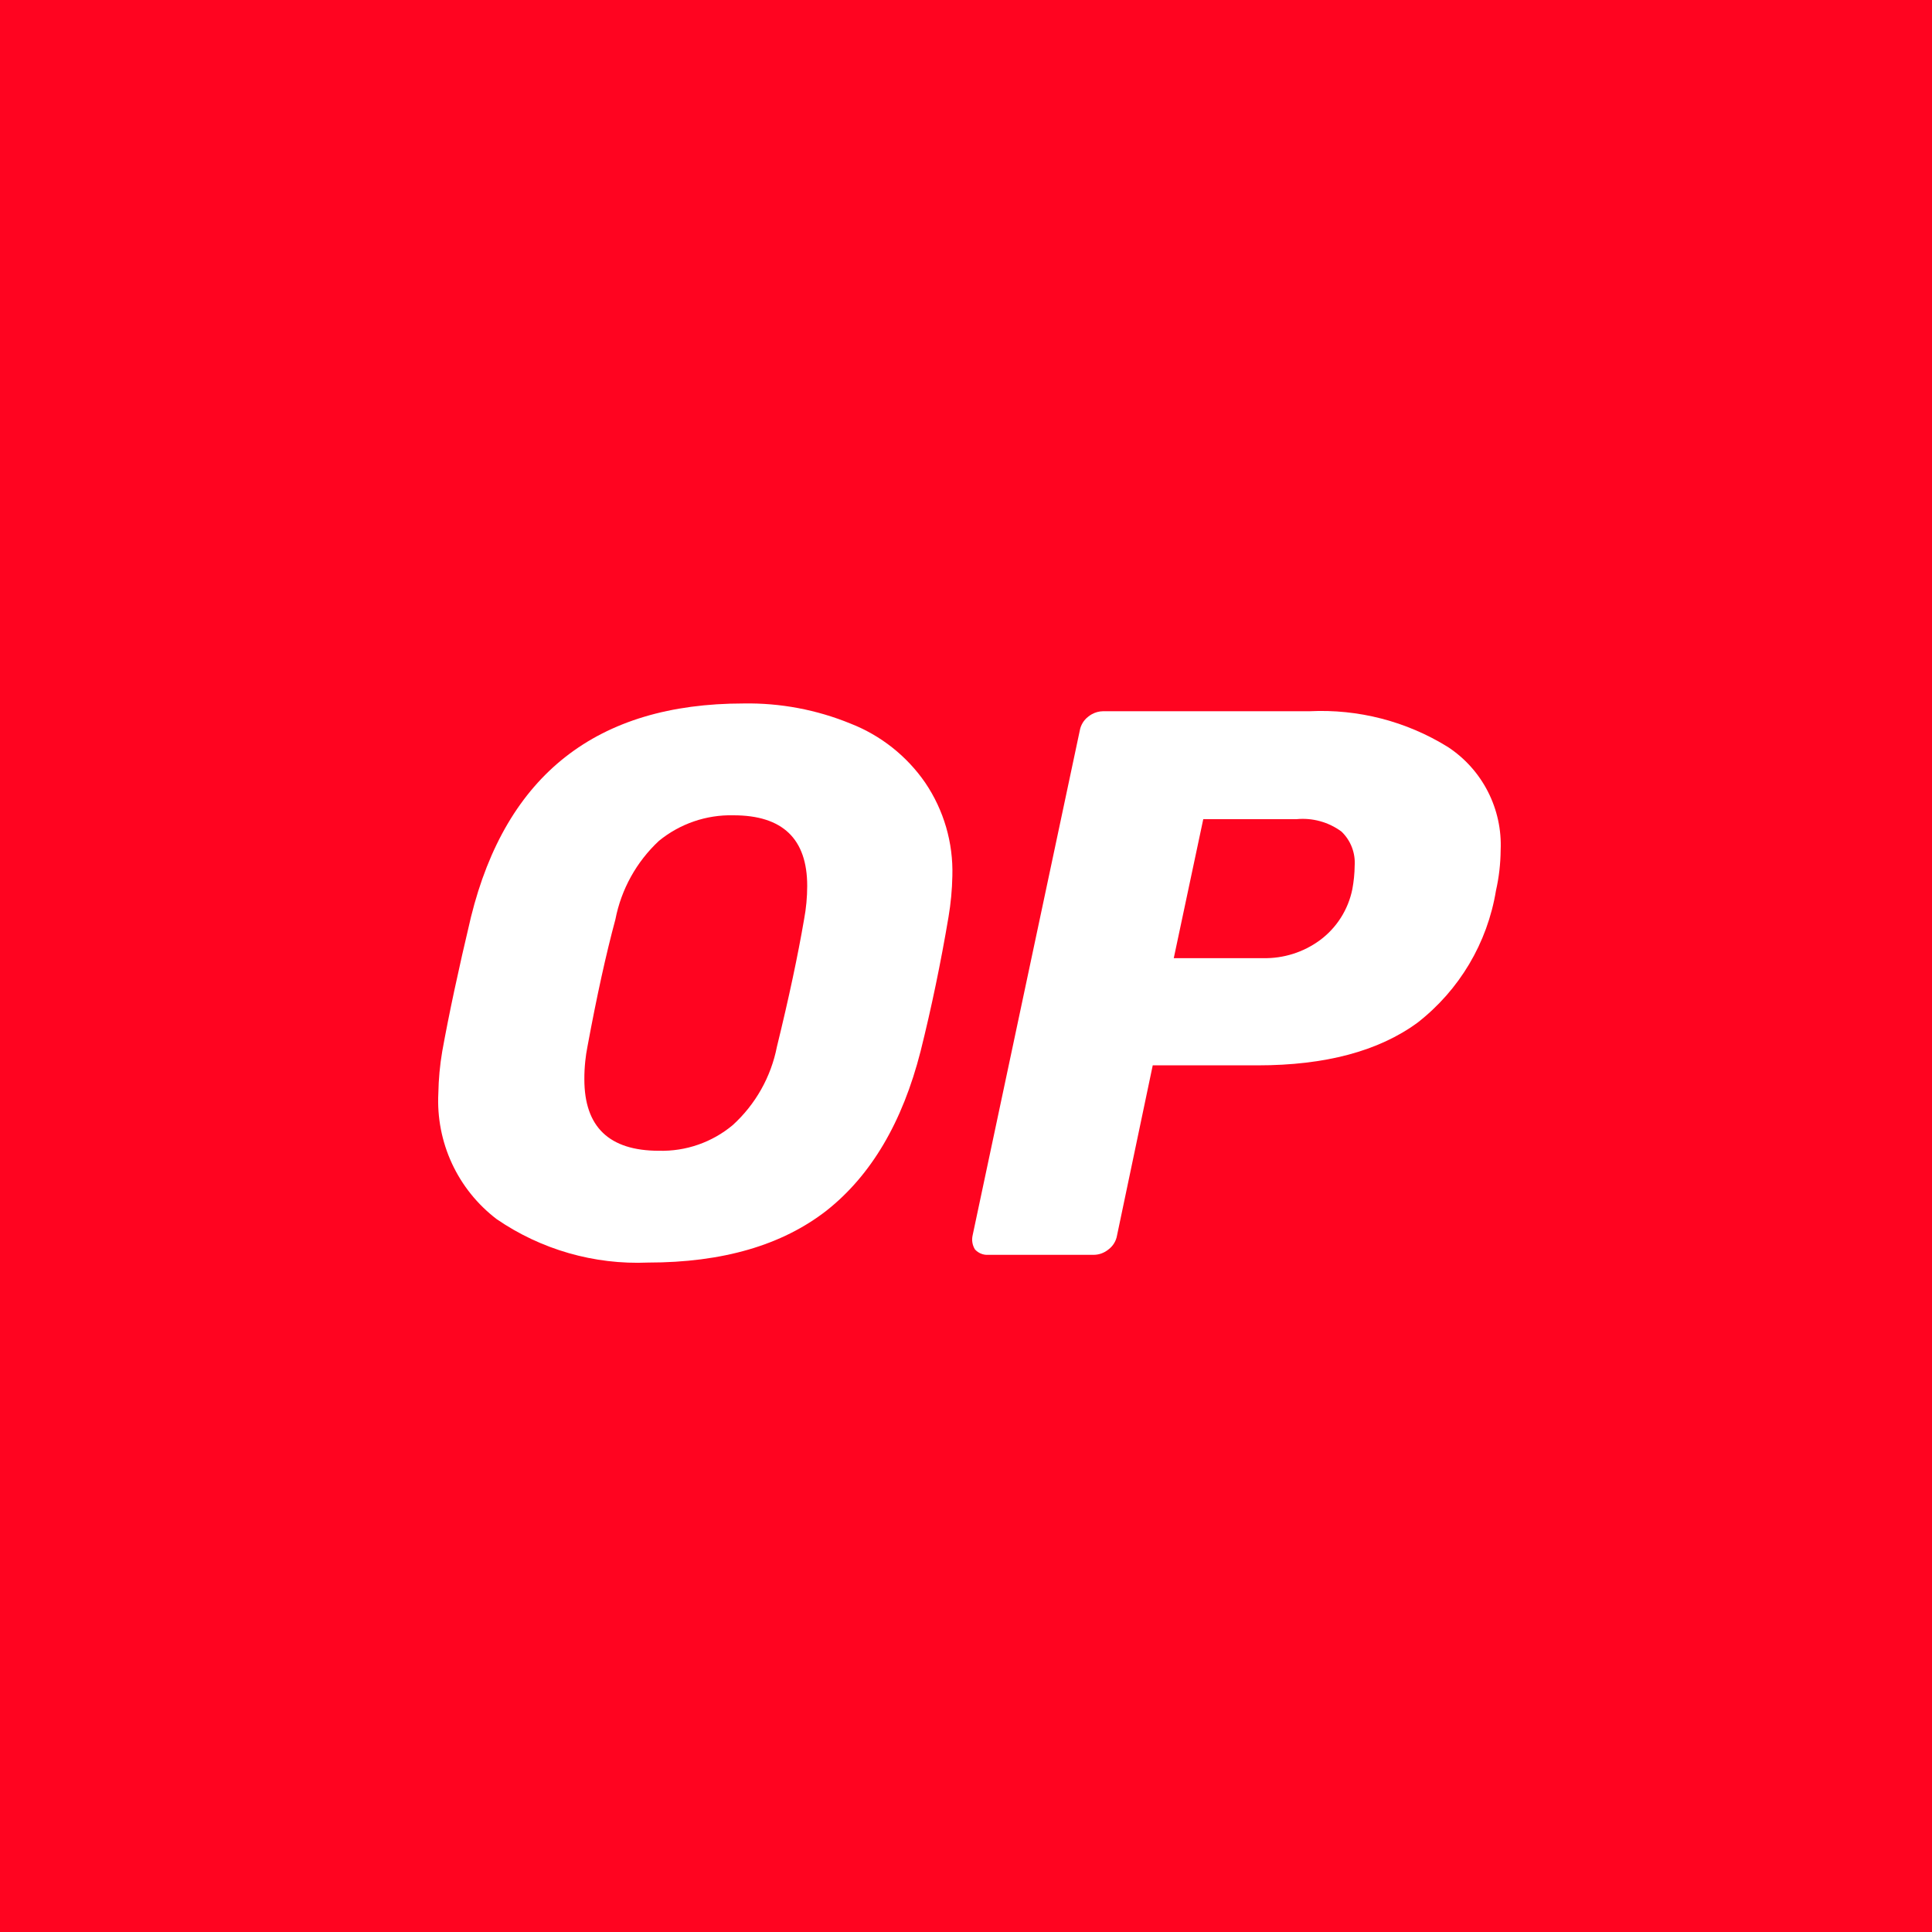
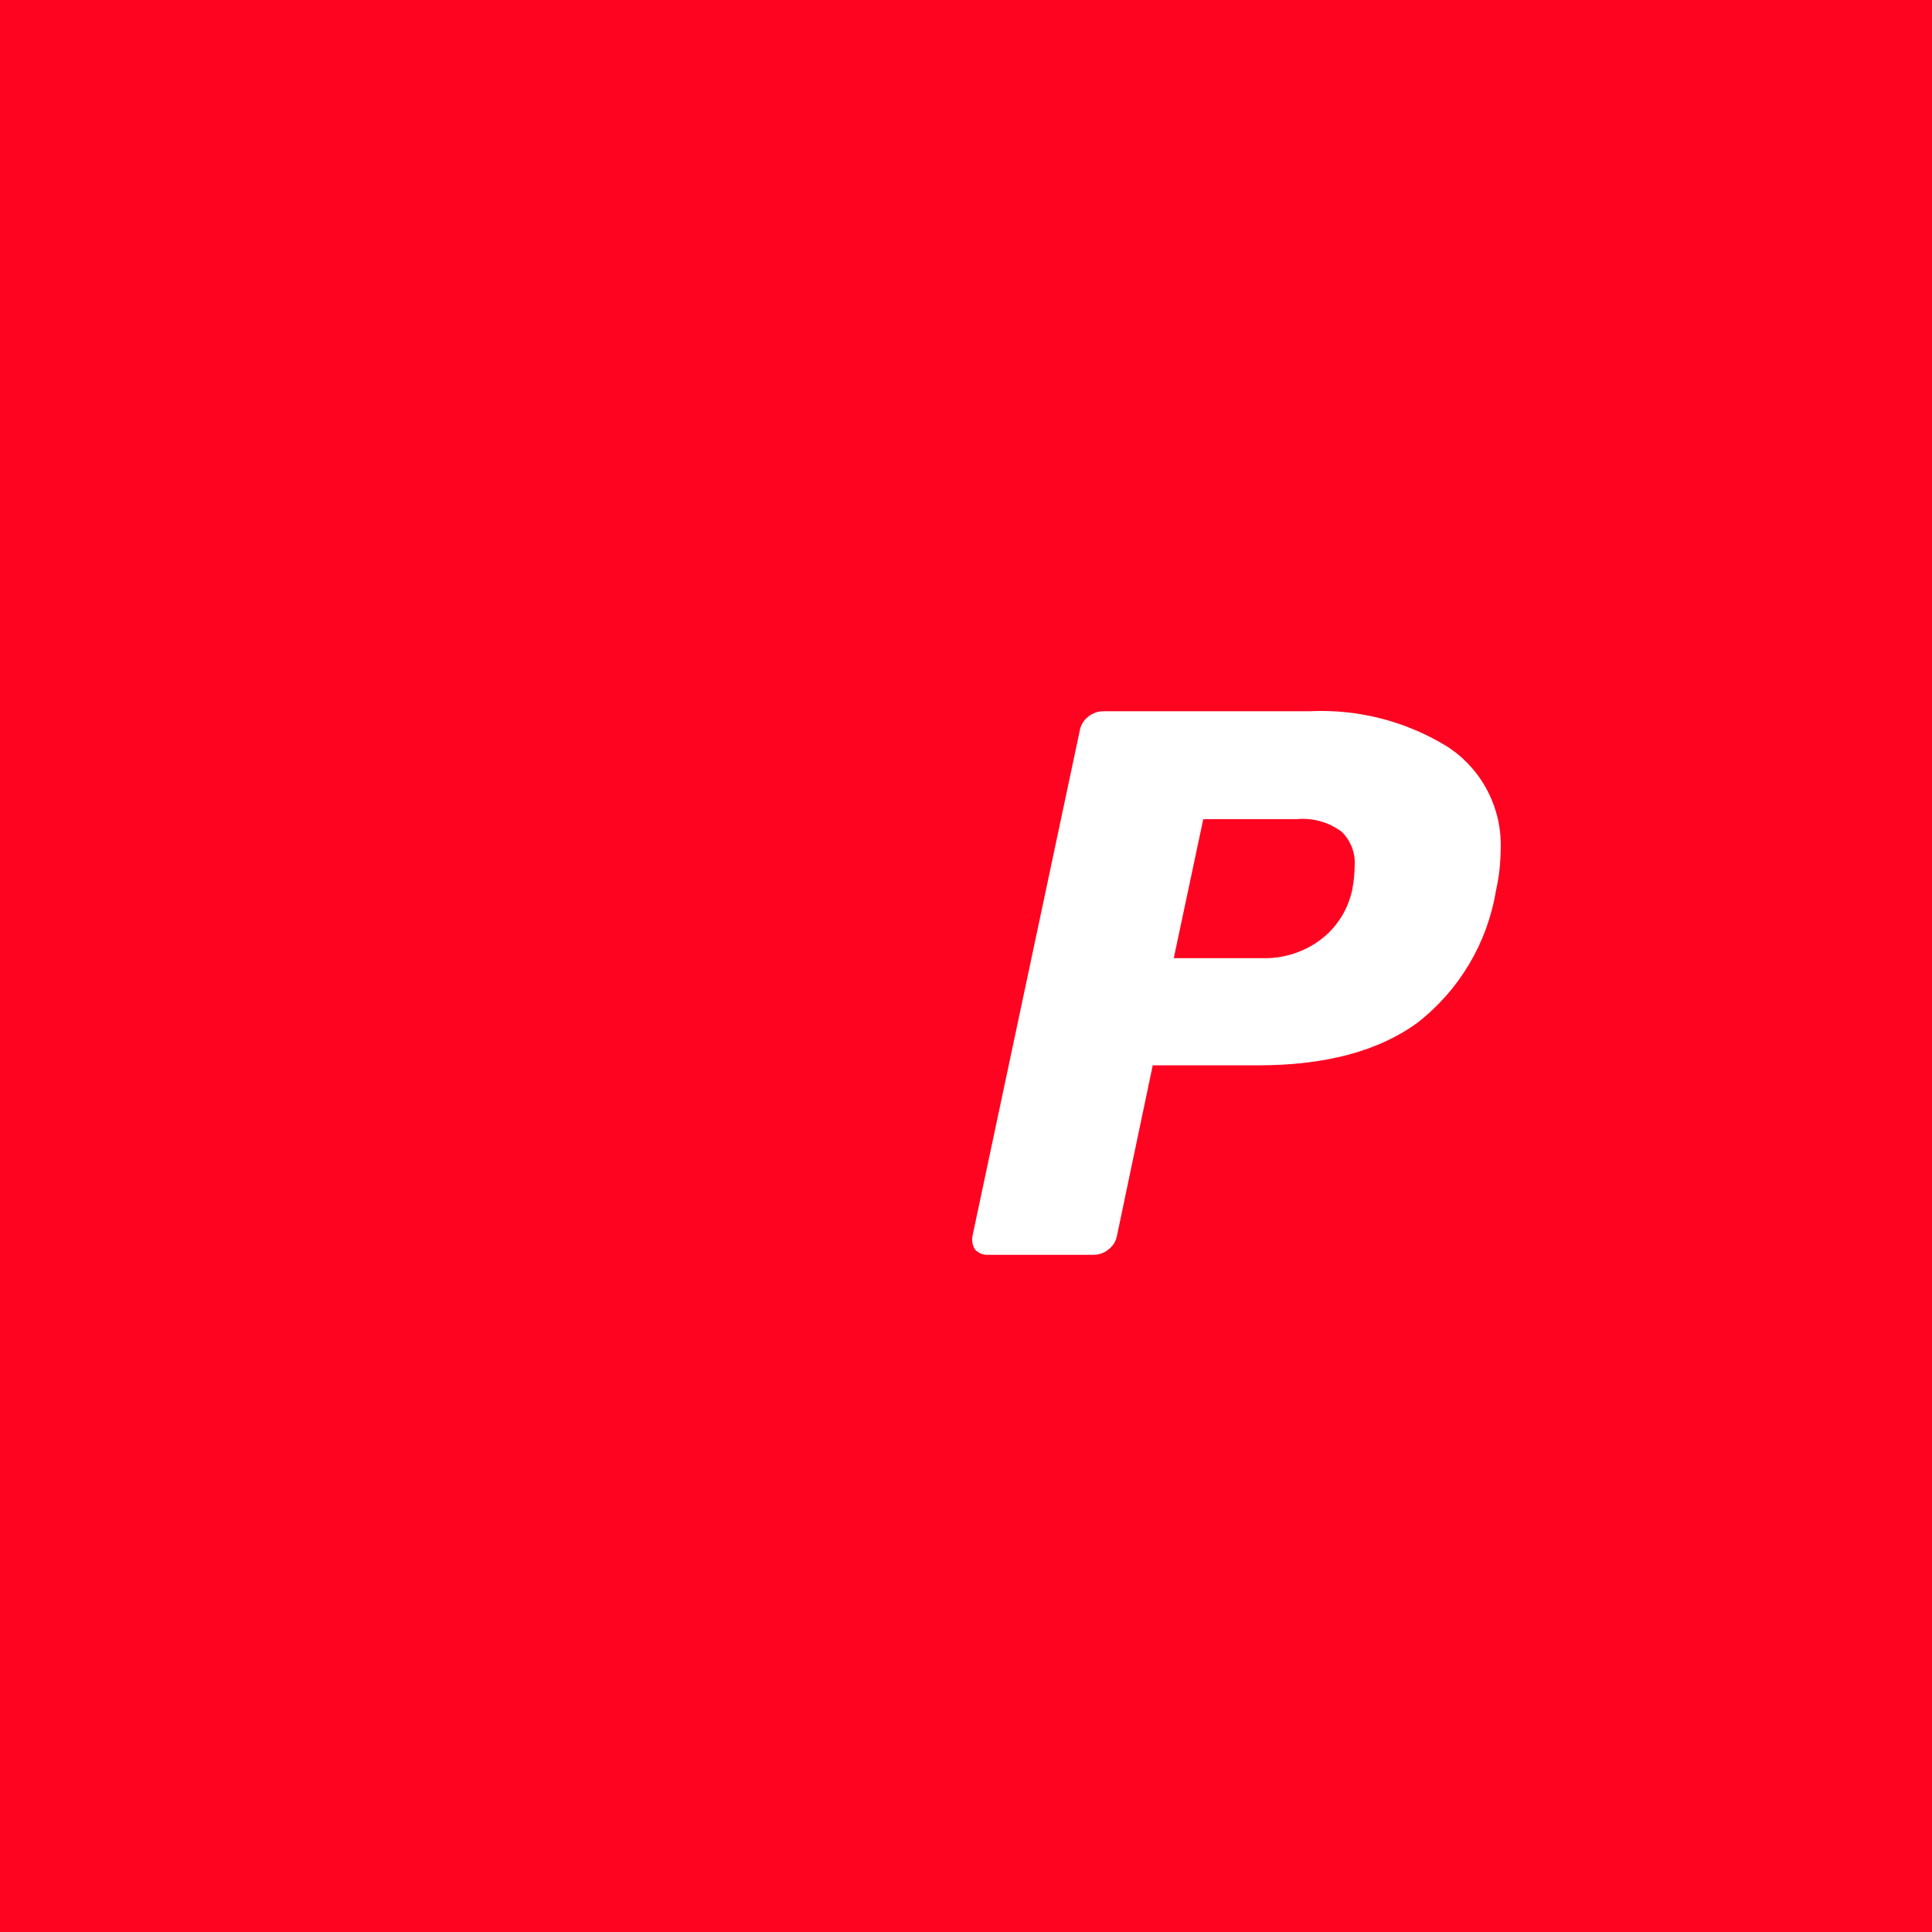
<svg xmlns="http://www.w3.org/2000/svg" width="52" height="52" viewBox="0 0 52 52" fill="none">
  <rect width="52" height="52" fill="#FF0420" />
-   <path fill-rule="evenodd" clip-rule="evenodd" d="M13.366 32.812C14.562 33.633 15.992 34.044 17.441 33.982C19.448 33.982 21.05 33.516 22.248 32.582C23.447 31.634 24.29 30.206 24.777 28.297C25.069 27.127 25.32 25.922 25.529 24.682C25.591 24.316 25.626 23.945 25.633 23.574C25.658 22.682 25.403 21.805 24.902 21.066C24.406 20.348 23.708 19.795 22.896 19.477C21.982 19.102 21.001 18.917 20.012 18.934C16.069 18.934 13.623 20.85 12.676 24.682C12.342 26.087 12.084 27.293 11.903 28.297C11.839 28.671 11.805 29.048 11.798 29.426C11.765 30.075 11.89 30.723 12.163 31.313C12.436 31.903 12.849 32.417 13.366 32.812ZM19.721 30.283C19.165 30.747 18.458 30.993 17.734 30.973C16.397 30.973 15.728 30.332 15.728 29.05C15.727 28.885 15.736 28.72 15.753 28.557C15.766 28.428 15.786 28.299 15.811 28.172C16.061 26.82 16.312 25.678 16.564 24.744C16.721 23.935 17.131 23.196 17.734 22.633C18.299 22.171 19.011 21.926 19.74 21.944C21.064 21.943 21.726 22.577 21.726 23.845C21.726 24.147 21.698 24.448 21.642 24.744C21.475 25.72 21.232 26.863 20.911 28.172C20.752 28.985 20.334 29.726 19.721 30.283Z" fill="white" />
  <path fill-rule="evenodd" clip-rule="evenodd" d="M26.402 33.741C26.463 33.767 26.529 33.778 26.596 33.774L29.439 33.774C29.509 33.773 29.578 33.761 29.642 33.738C29.712 33.713 29.778 33.676 29.836 33.628C29.958 33.536 30.04 33.402 30.065 33.252L31.026 28.674H33.848C35.673 28.674 37.108 28.291 38.153 27.525C39.279 26.649 40.033 25.38 40.264 23.971C40.345 23.615 40.387 23.25 40.39 22.884C40.415 22.337 40.296 21.793 40.047 21.306C39.798 20.818 39.426 20.404 38.968 20.104C37.854 19.414 36.557 19.079 35.247 19.143H29.688C29.581 19.144 29.478 19.173 29.386 19.224C29.353 19.242 29.321 19.264 29.29 19.289C29.17 19.381 29.088 19.515 29.062 19.665L26.178 33.251C26.149 33.38 26.171 33.515 26.241 33.628C26.277 33.668 26.321 33.701 26.369 33.726L26.402 33.741ZM35.521 25.309C35.079 25.632 34.543 25.801 33.995 25.789H31.592L32.386 22.048H34.894C35.325 22.006 35.758 22.125 36.106 22.382C36.229 22.5 36.325 22.644 36.386 22.803C36.447 22.962 36.473 23.132 36.461 23.302C36.459 23.513 36.437 23.723 36.399 23.929C36.288 24.483 35.975 24.975 35.521 25.309Z" fill="white" />
</svg>